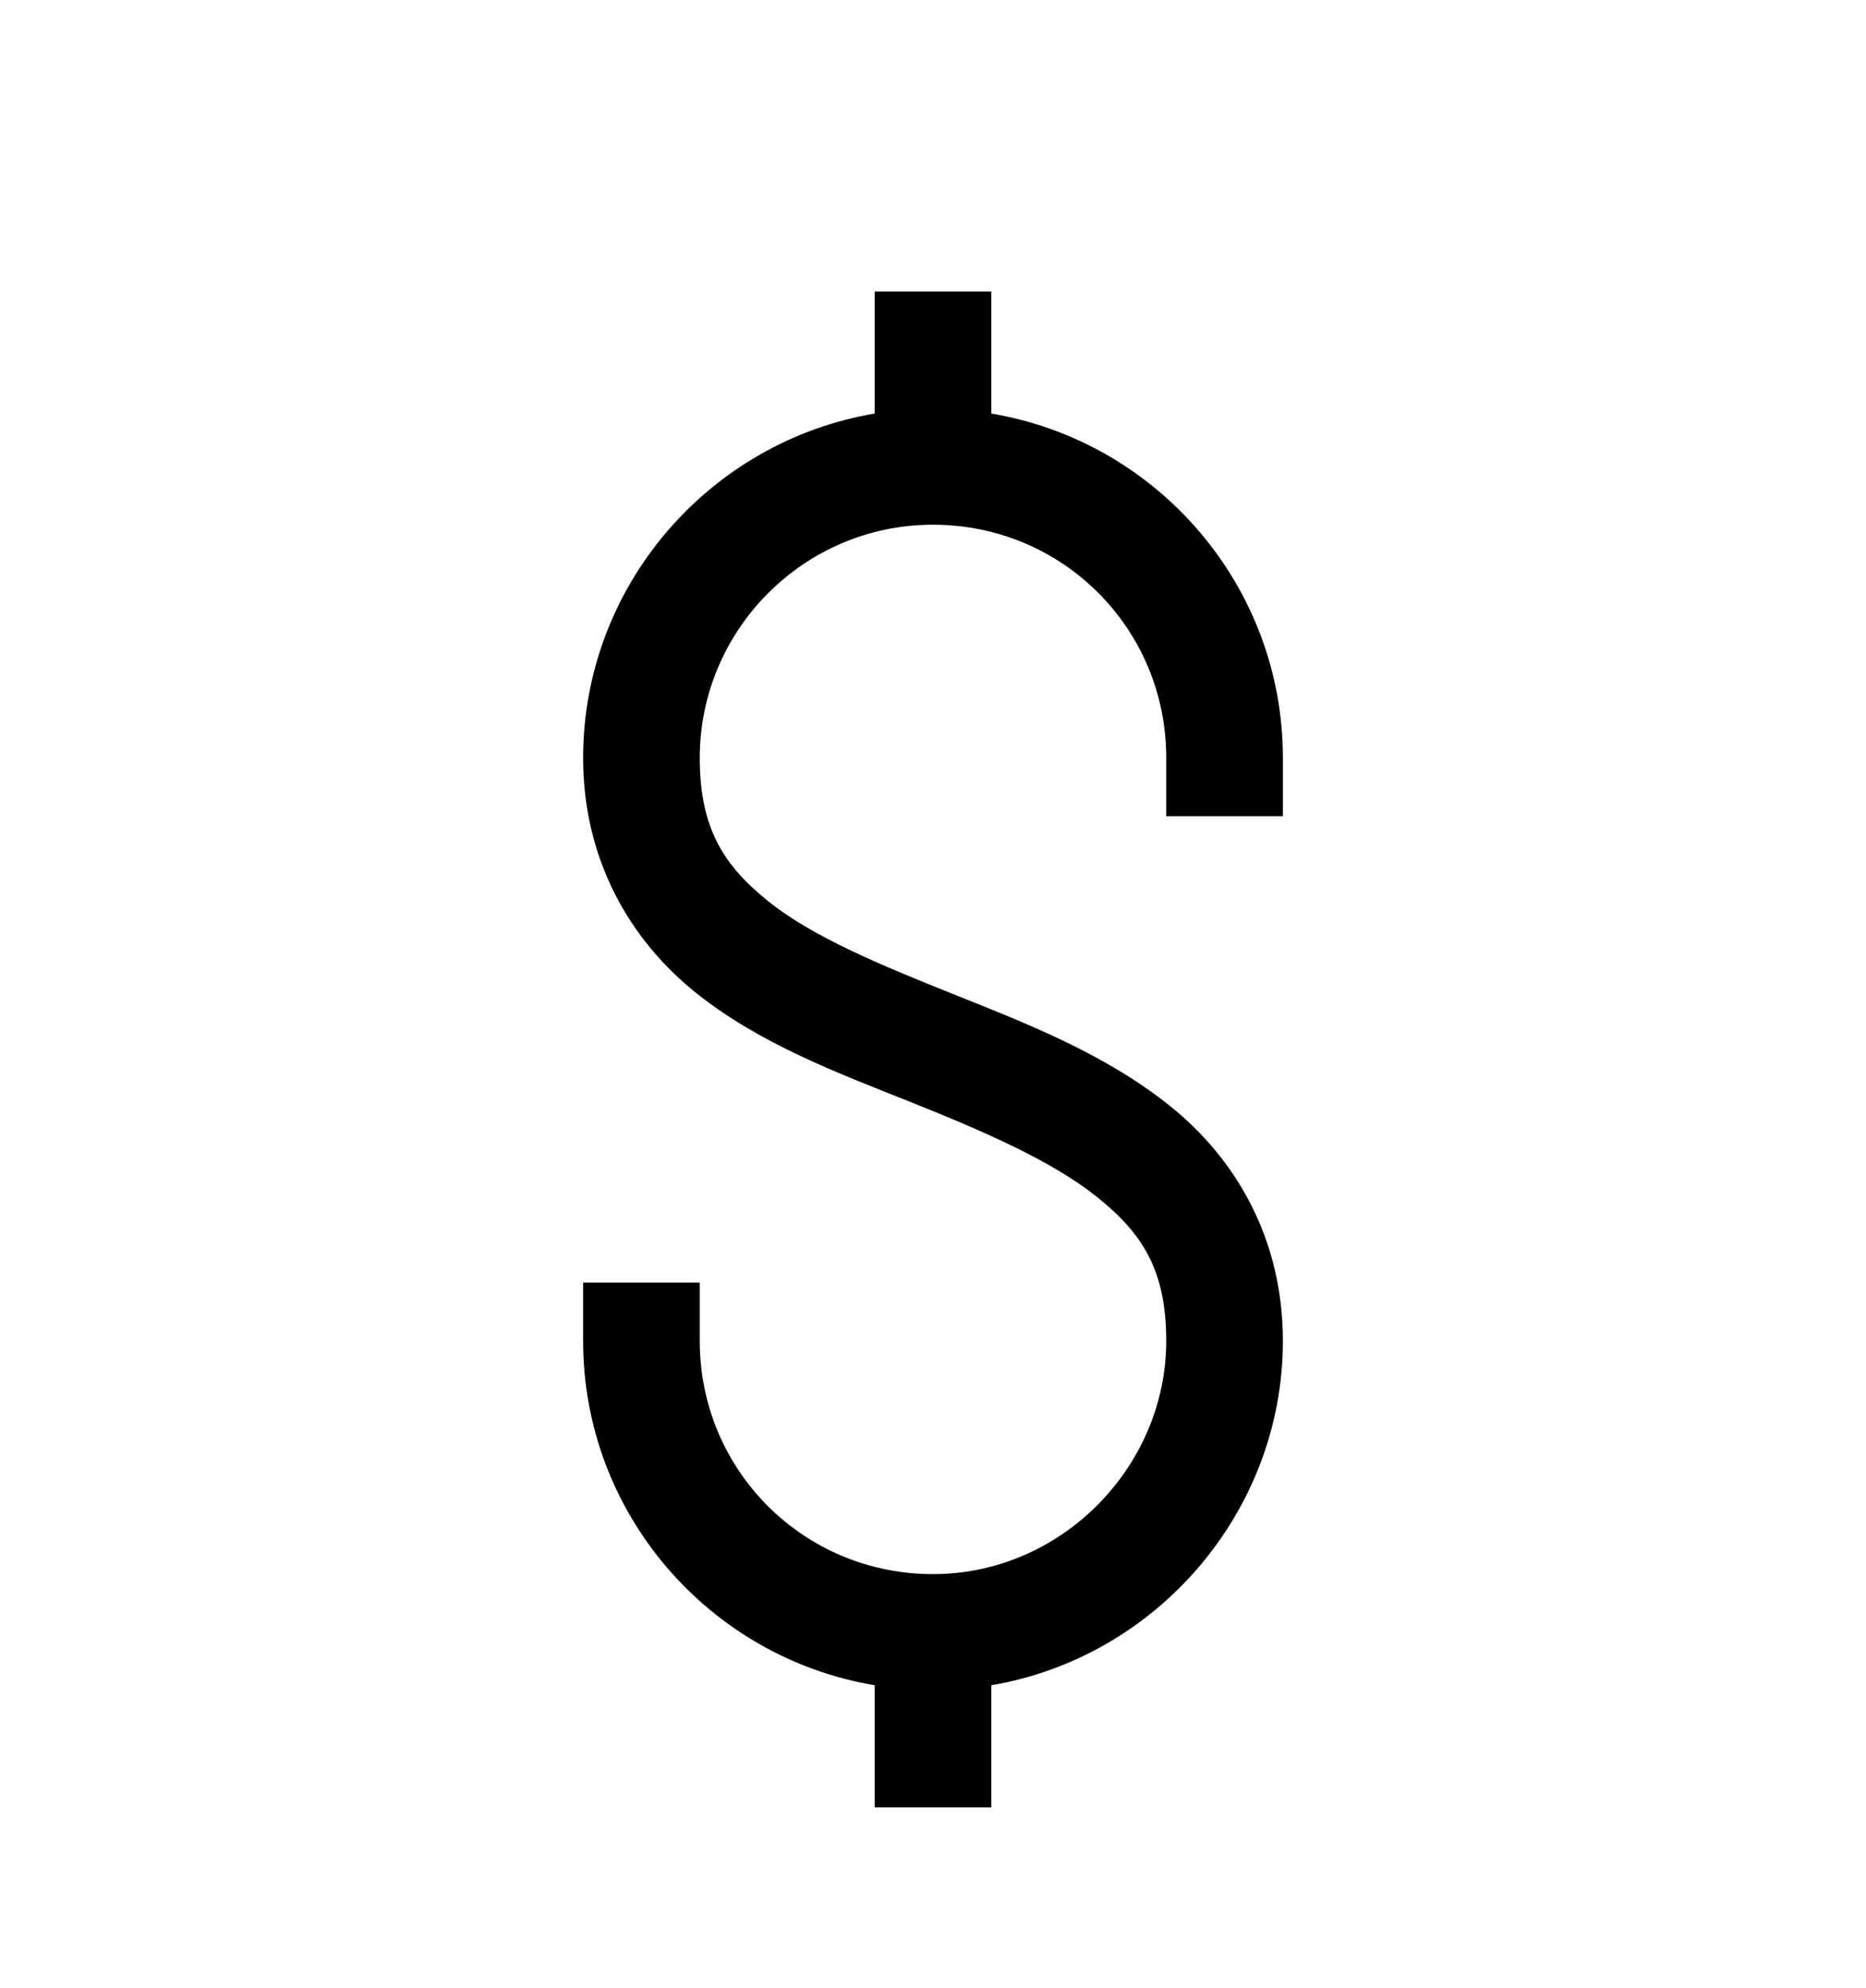
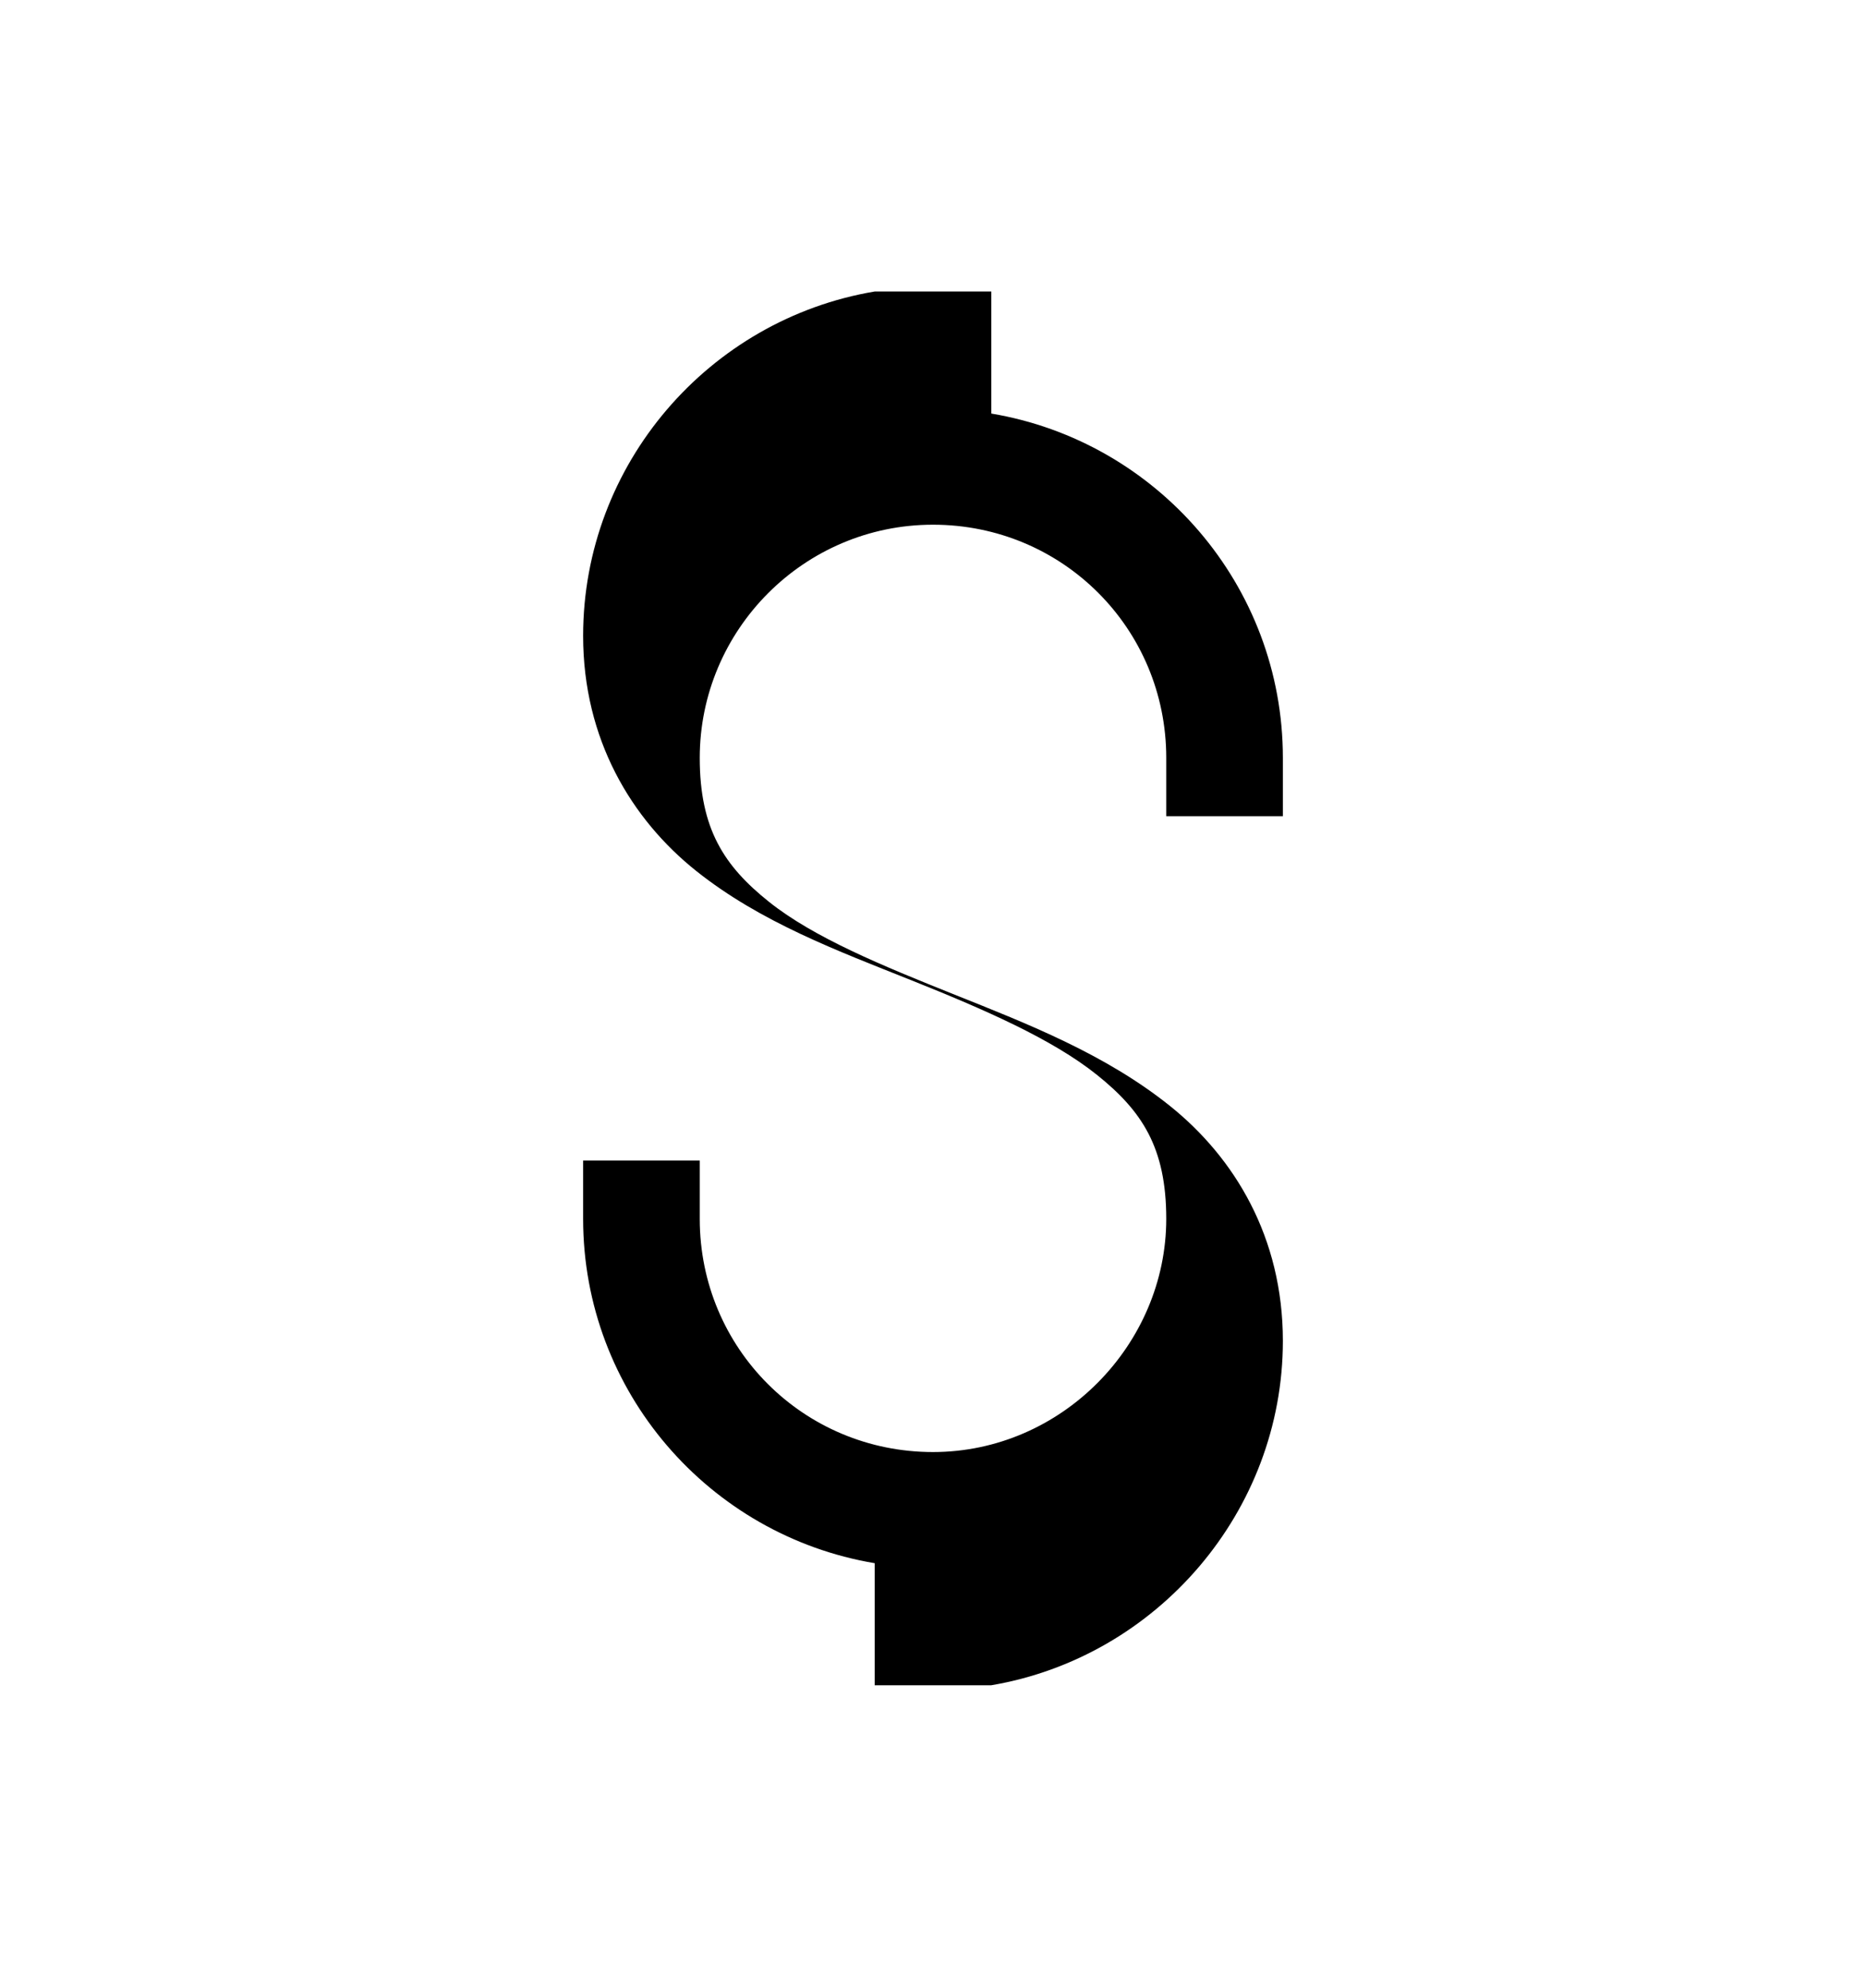
<svg xmlns="http://www.w3.org/2000/svg" version="1.1" id="dollar" viewBox="0 0 512 545.5">
-   <path d="M240 80h32v33.5c45.355 7.598 80 47.063 80 94.5v16h-32v-16c0-35.526-28.474-64-64-64-35.438 0-64 28.915-64 64 0 19.503 6.71 29.688 19 39.5s30.995 17.5 51 25.5 41.29 16.305 59 30.5 31 36.013 31 64.5c0 46.804-34.526 86.793-80 94.5V496h-32v-33.5c-45.355-7.598-80-47.063-80-94.5v-16h32v16c0 35.526 28.474 64 64 64 35.313 0 64-29.53 64-64 0-19.617-6.71-29.648-19-39.5s-31.005-18.004-51-26-41.29-15.862-59-30-31-36.092-31-64.5c0-47.17 34.596-86.856 80-94.5V80z" />
+   <path d="M240 80h32v33.5c45.355 7.598 80 47.063 80 94.5v16h-32v-16c0-35.526-28.474-64-64-64-35.438 0-64 28.915-64 64 0 19.503 6.71 29.688 19 39.5s30.995 17.5 51 25.5 41.29 16.305 59 30.5 31 36.013 31 64.5c0 46.804-34.526 86.793-80 94.5h-32v-33.5c-45.355-7.598-80-47.063-80-94.5v-16h32v16c0 35.526 28.474 64 64 64 35.313 0 64-29.53 64-64 0-19.617-6.71-29.648-19-39.5s-31.005-18.004-51-26-41.29-15.862-59-30-31-36.092-31-64.5c0-47.17 34.596-86.856 80-94.5V80z" />
</svg>